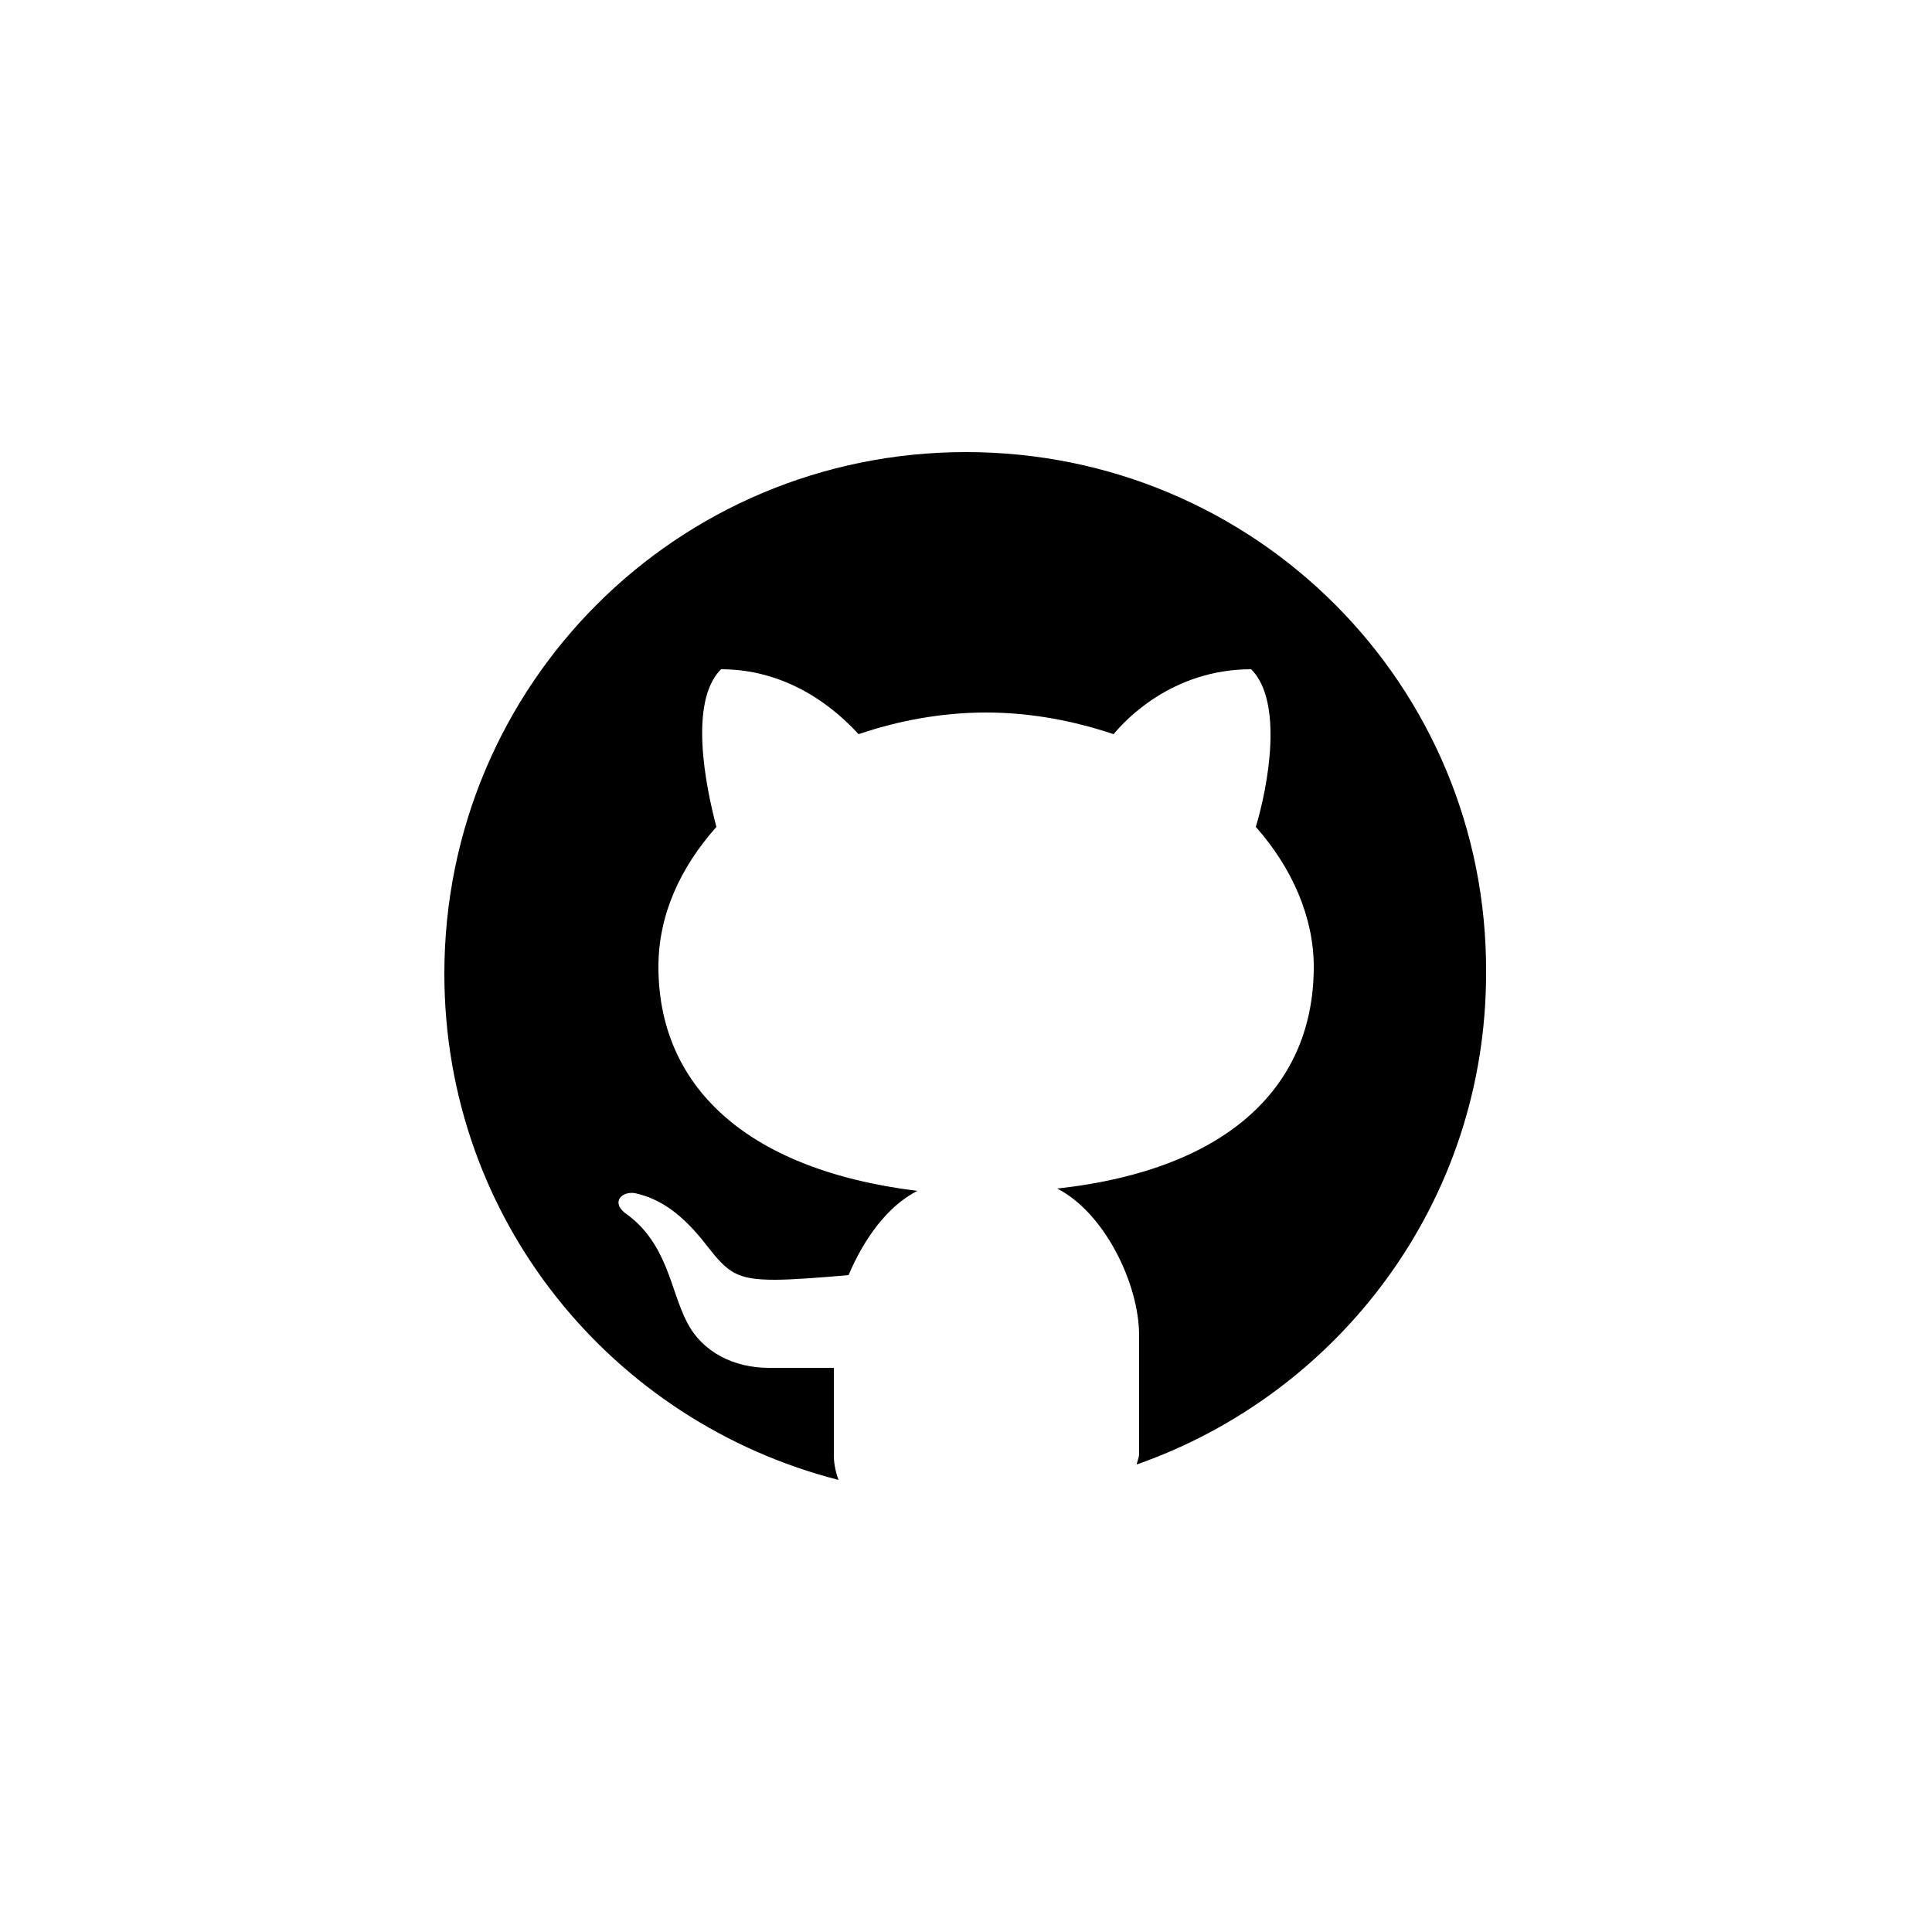
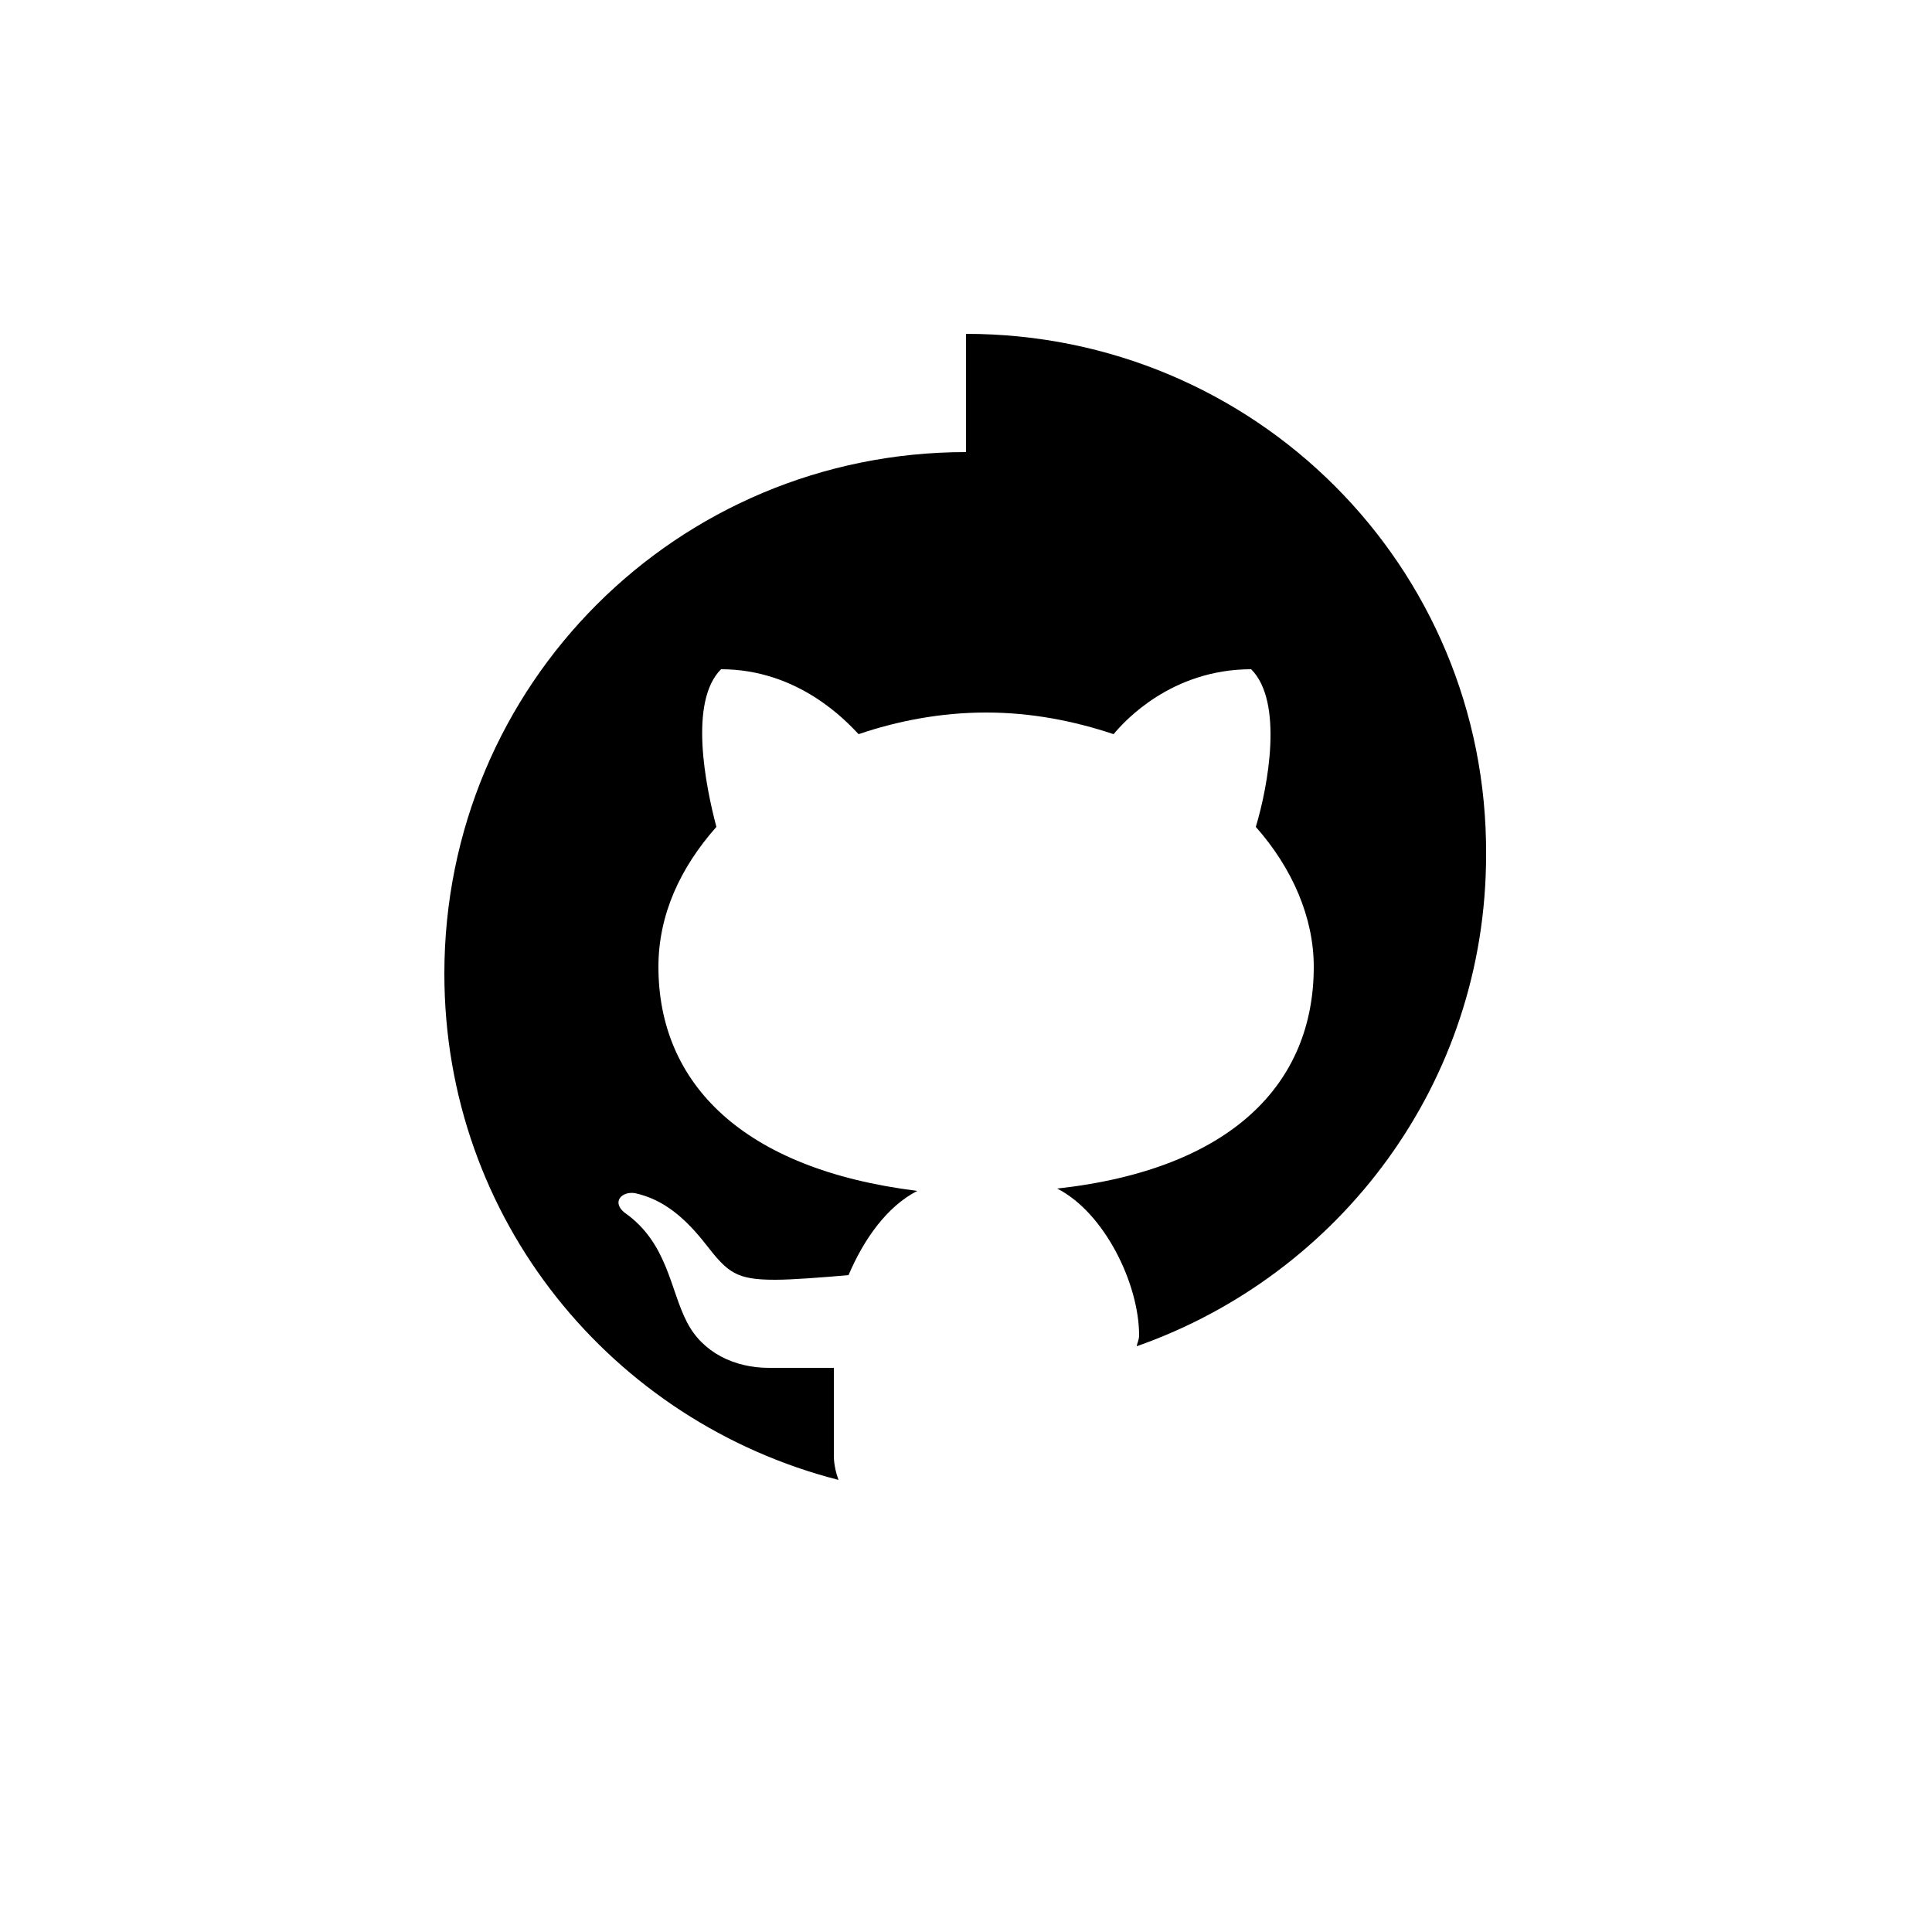
<svg xmlns="http://www.w3.org/2000/svg" viewBox="0 0 250 250" style="enable-background:new 0 0 250 250" xml:space="preserve">
-   <path d="M125 58.5c-37.4 0-67.5 30.1-67.5 67.5 0 31.8 21.7 58 51 65.5-.3-.8-.6-2-.6-3.1V177h-8.4c-4.5 0-8.6-2-10.6-5.9-2.2-4.2-2.5-10.3-8.1-14.2-1.7-1.4-.3-2.8 1.4-2.5 3.6.8 6.4 3.1 9.2 6.7 2.8 3.6 3.9 4.5 8.9 4.5 2.2 0 6.1-.3 9.5-.6 2-4.7 5-8.9 8.9-10.9-22.6-2.8-33.5-13.9-33.5-29 0-6.7 2.8-12.8 7.5-18.1-1.4-5.3-3.6-16.2.6-20.4 10 0 16.2 6.7 17.8 8.4 5-1.7 10.6-2.8 16.5-2.8s11.4 1.1 16.5 2.8c1.4-1.7 7.5-8.4 17.8-8.4 4.2 4.2 2.2 15.1.6 20.4 4.7 5.3 7.5 11.7 7.5 18.1 0 15.1-10.6 26.2-33.2 28.7 6.1 3.1 10.6 12.3 10.6 19v15.3c0 .6-.3 1.1-.3 1.4 26.2-9.2 45.2-34 45.2-63.6.2-37.3-29.9-67.4-67.3-67.4z" />
+   <path d="M125 58.5c-37.4 0-67.5 30.1-67.5 67.5 0 31.8 21.7 58 51 65.5-.3-.8-.6-2-.6-3.1V177h-8.4c-4.5 0-8.6-2-10.6-5.9-2.2-4.2-2.5-10.3-8.1-14.2-1.7-1.4-.3-2.8 1.4-2.5 3.6.8 6.4 3.1 9.2 6.7 2.8 3.6 3.9 4.5 8.9 4.5 2.2 0 6.1-.3 9.5-.6 2-4.7 5-8.9 8.9-10.9-22.6-2.8-33.5-13.9-33.5-29 0-6.7 2.8-12.8 7.5-18.1-1.4-5.3-3.6-16.2.6-20.4 10 0 16.2 6.7 17.8 8.4 5-1.7 10.6-2.8 16.5-2.8s11.4 1.1 16.5 2.8c1.4-1.7 7.5-8.4 17.8-8.4 4.2 4.2 2.2 15.1.6 20.4 4.7 5.3 7.5 11.7 7.5 18.1 0 15.1-10.6 26.2-33.2 28.7 6.1 3.1 10.6 12.3 10.6 19c0 .6-.3 1.1-.3 1.4 26.2-9.2 45.2-34 45.2-63.6.2-37.3-29.9-67.4-67.3-67.4z" />
</svg>